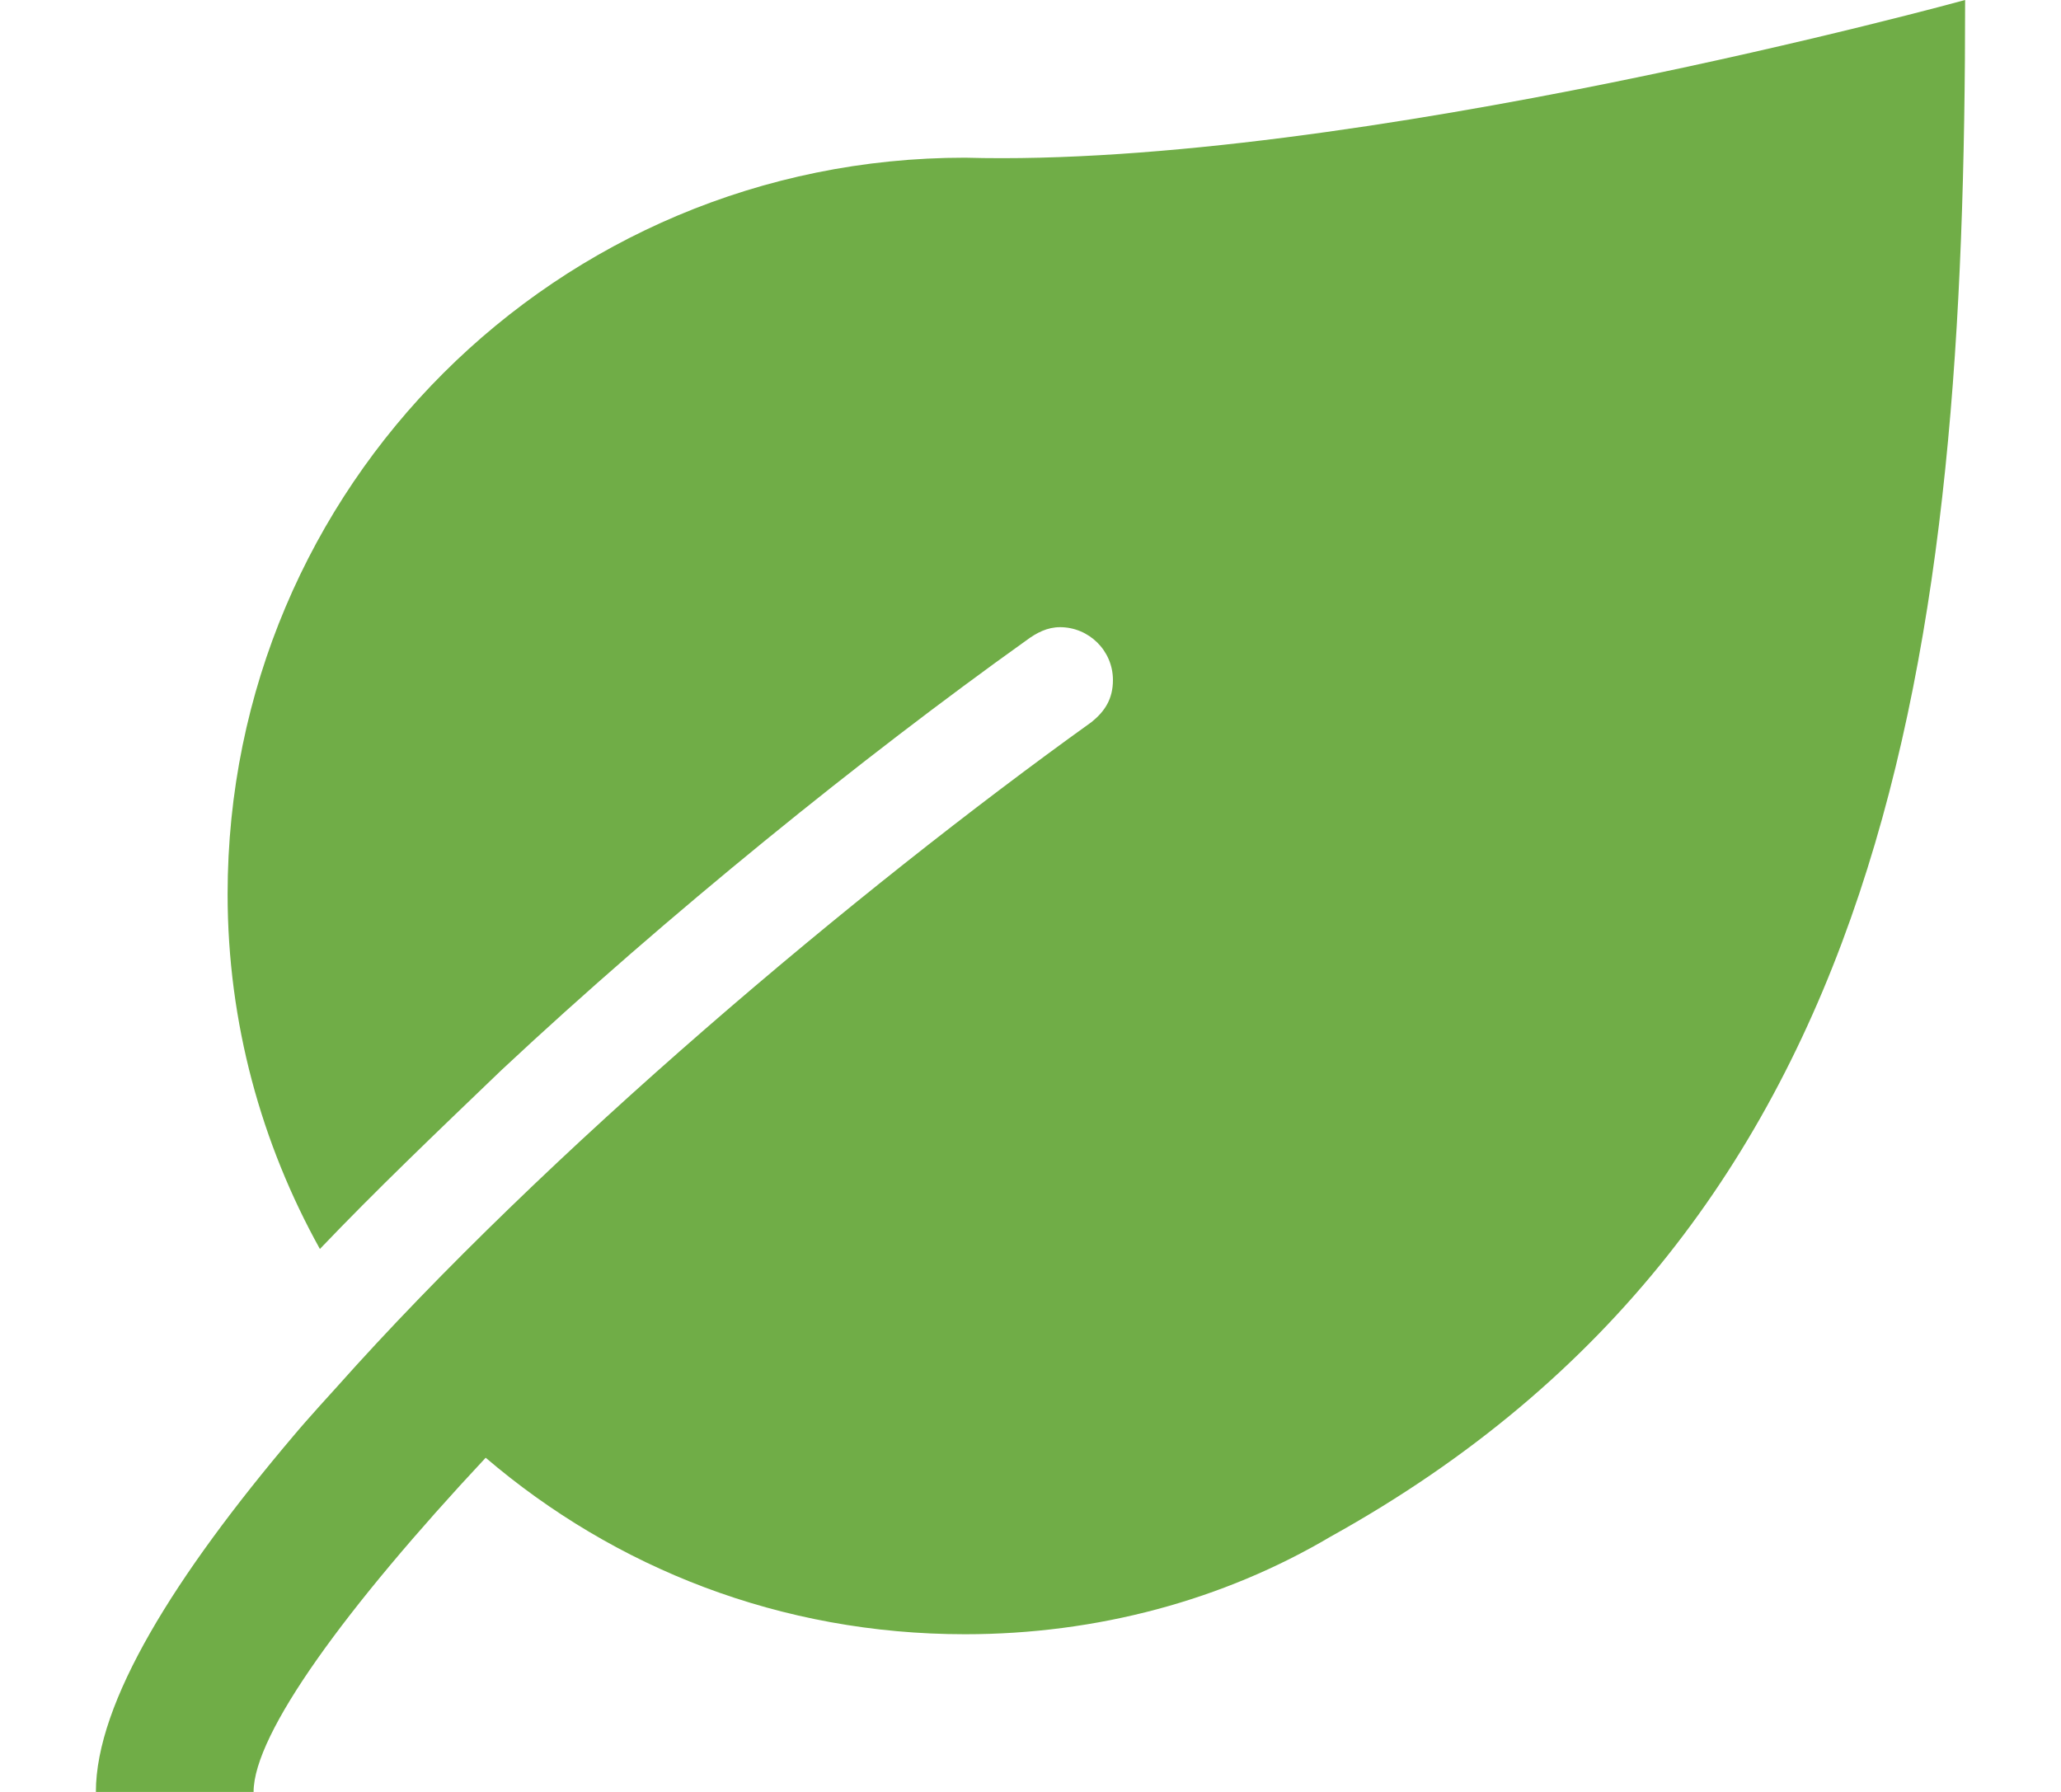
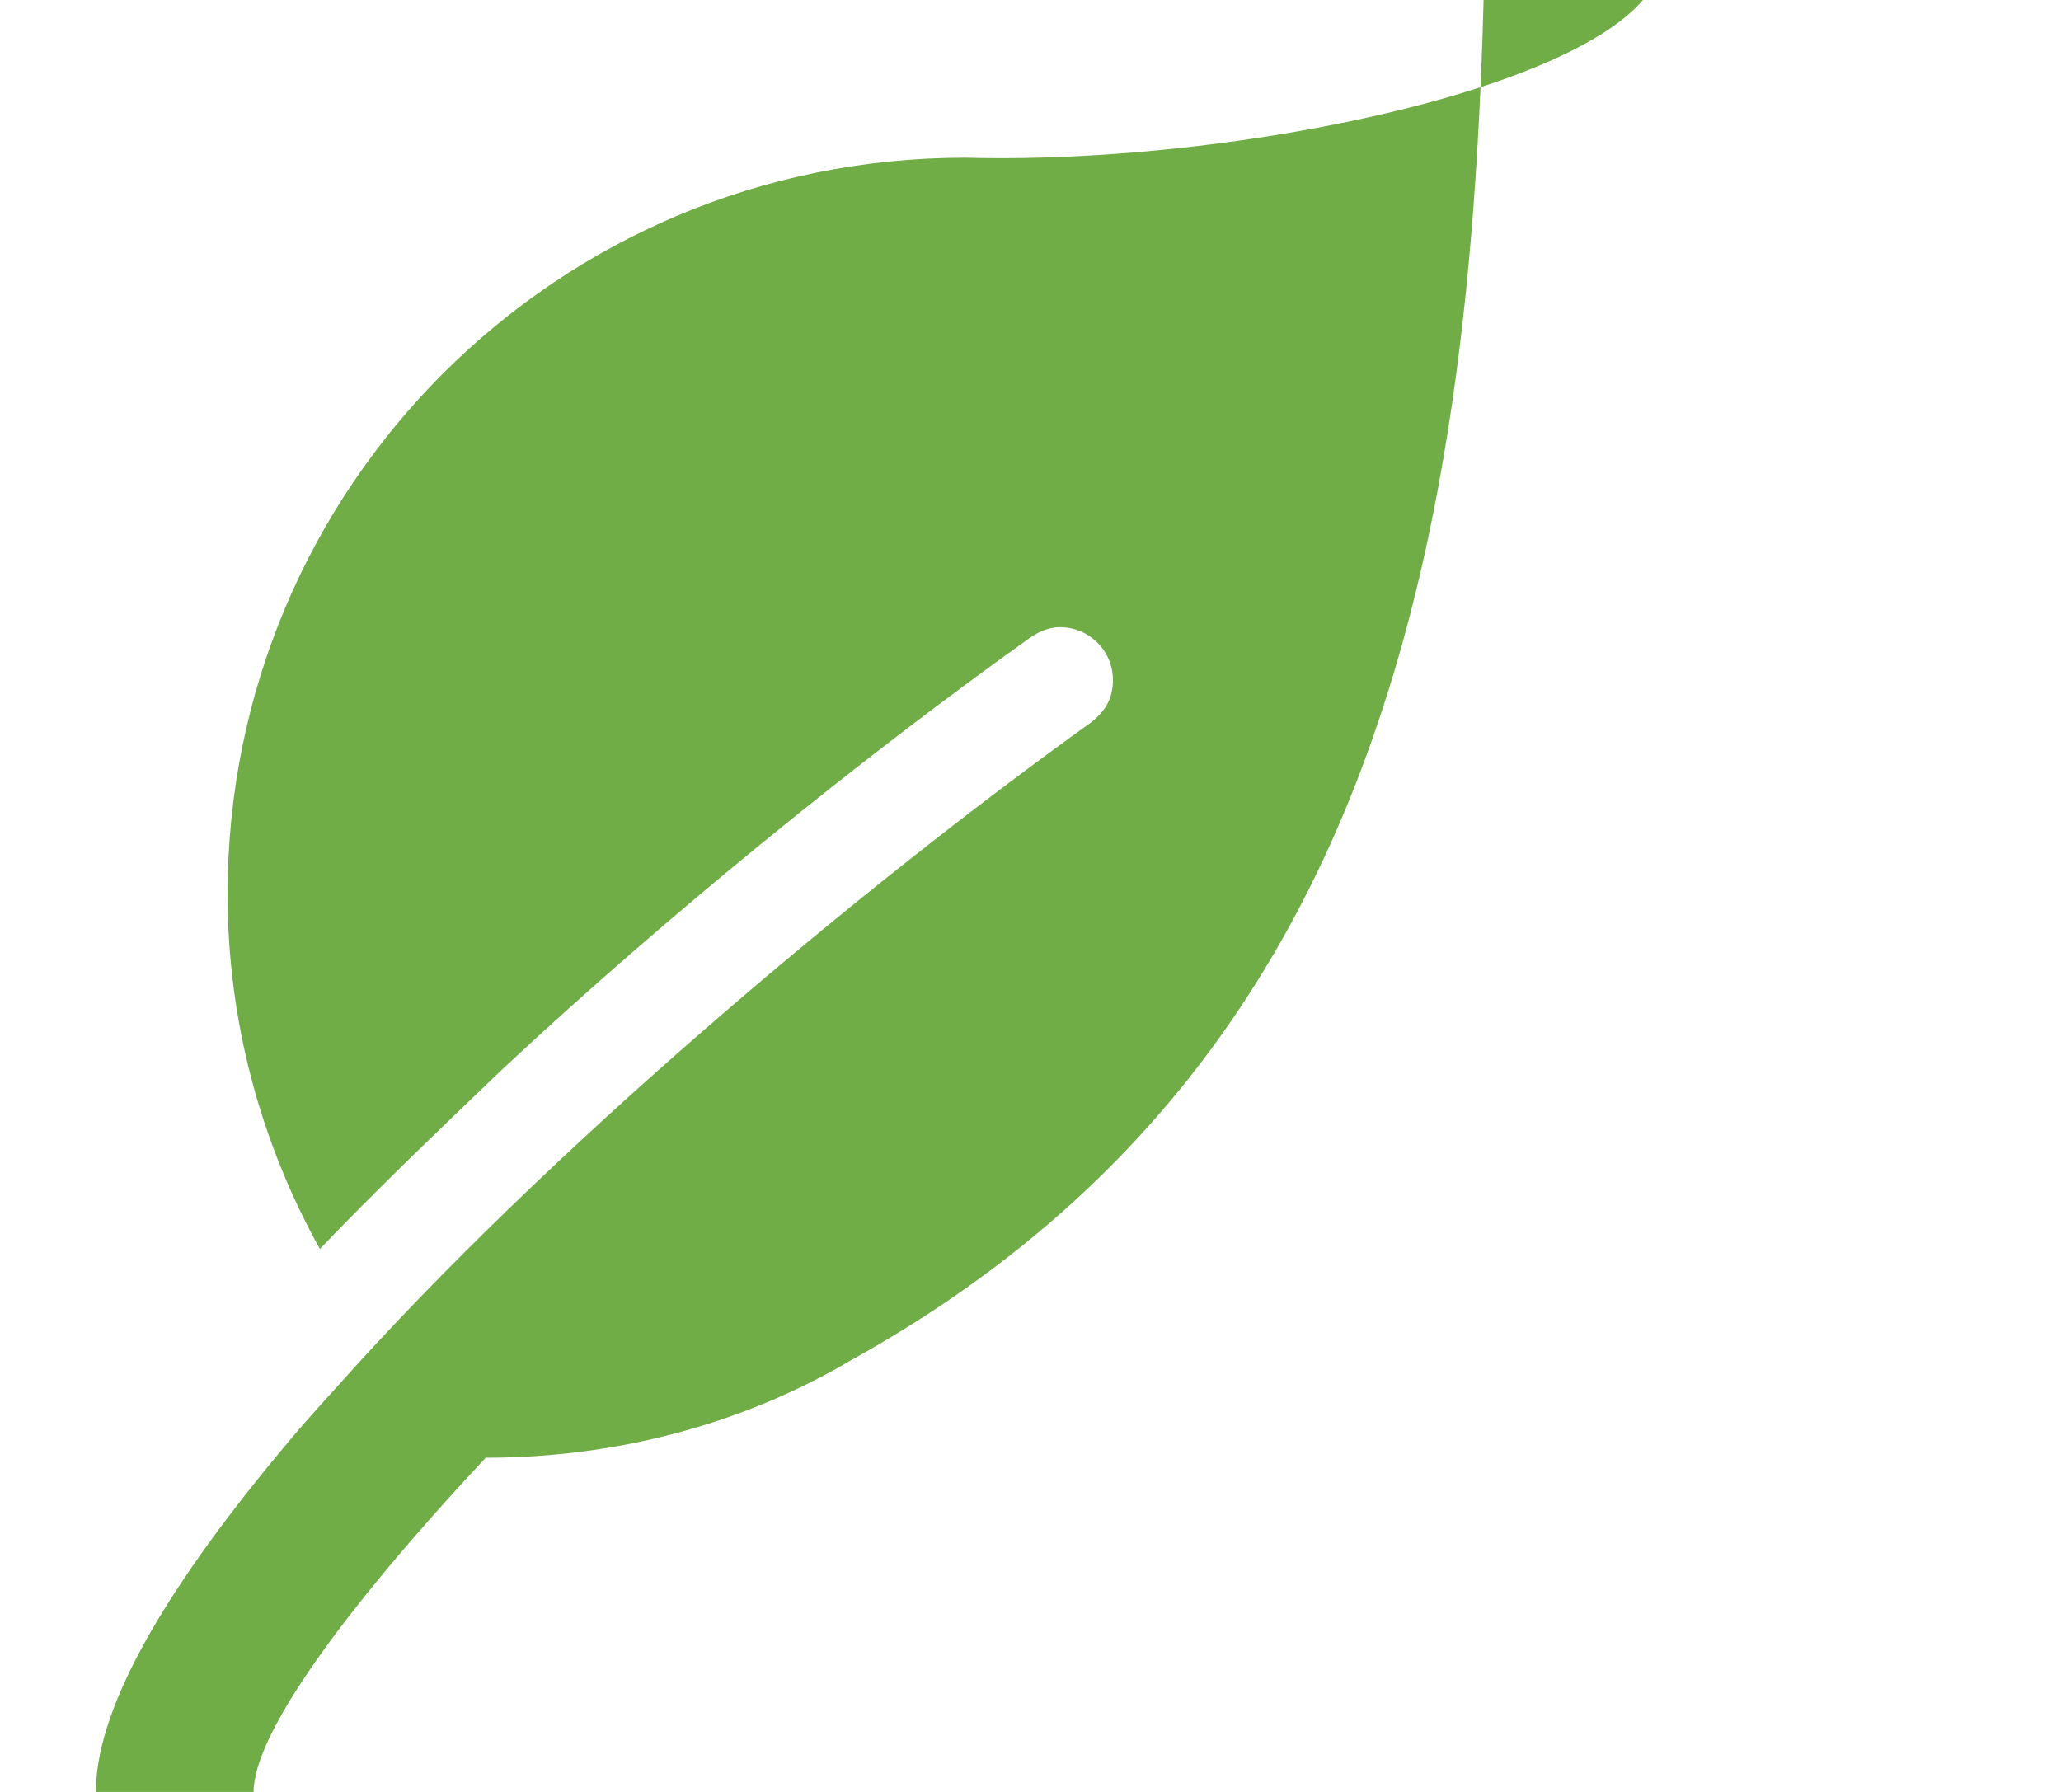
<svg xmlns="http://www.w3.org/2000/svg" version="1.1" id="Layer_1" x="0px" y="0px" viewBox="0 0 23 20" style="enable-background:new 0 0 23 20;" xml:space="preserve">
  <style type="text/css">
	.st0{fill:#70AD47;}
</style>
-   <path class="st0" d="M10.77,1.76c-4.55,0-8.23,3.67-8.23,8.22c0,1.44,0.38,2.79,1.03,3.96c0.62-0.65,1.29-1.29,2.03-2  c1.85-1.73,4.03-3.49,5.85-4.79c0.12-0.09,0.24-0.15,0.38-0.15c0.32,0,0.59,0.26,0.59,0.59c0,0.21-0.09,0.35-0.24,0.47  c-2.62,1.88-6.08,4.79-8.43,7.43c0,0-0.32,0.35-0.47,0.53C1.95,17.59,1.07,19,1.07,20h1.76c0-0.65,1.03-2.06,2.59-3.73  c1.44,1.23,3.29,1.97,5.35,1.97c1.47,0,2.88-0.38,4.08-1.09c6.29-3.49,7.08-9.93,7.08-17.15C21.93,0,15.09,1.88,10.77,1.76" />
+   <path class="st0" d="M10.77,1.76c-4.55,0-8.23,3.67-8.23,8.22c0,1.44,0.38,2.79,1.03,3.96c0.62-0.65,1.29-1.29,2.03-2  c1.85-1.73,4.03-3.49,5.85-4.79c0.12-0.09,0.24-0.15,0.38-0.15c0.32,0,0.59,0.26,0.59,0.59c0,0.21-0.09,0.35-0.24,0.47  c-2.62,1.88-6.08,4.79-8.43,7.43c0,0-0.32,0.35-0.47,0.53C1.95,17.59,1.07,19,1.07,20h1.76c0-0.65,1.03-2.06,2.59-3.73  c1.47,0,2.88-0.38,4.08-1.09c6.29-3.49,7.08-9.93,7.08-17.15C21.93,0,15.09,1.88,10.77,1.76" />
</svg>